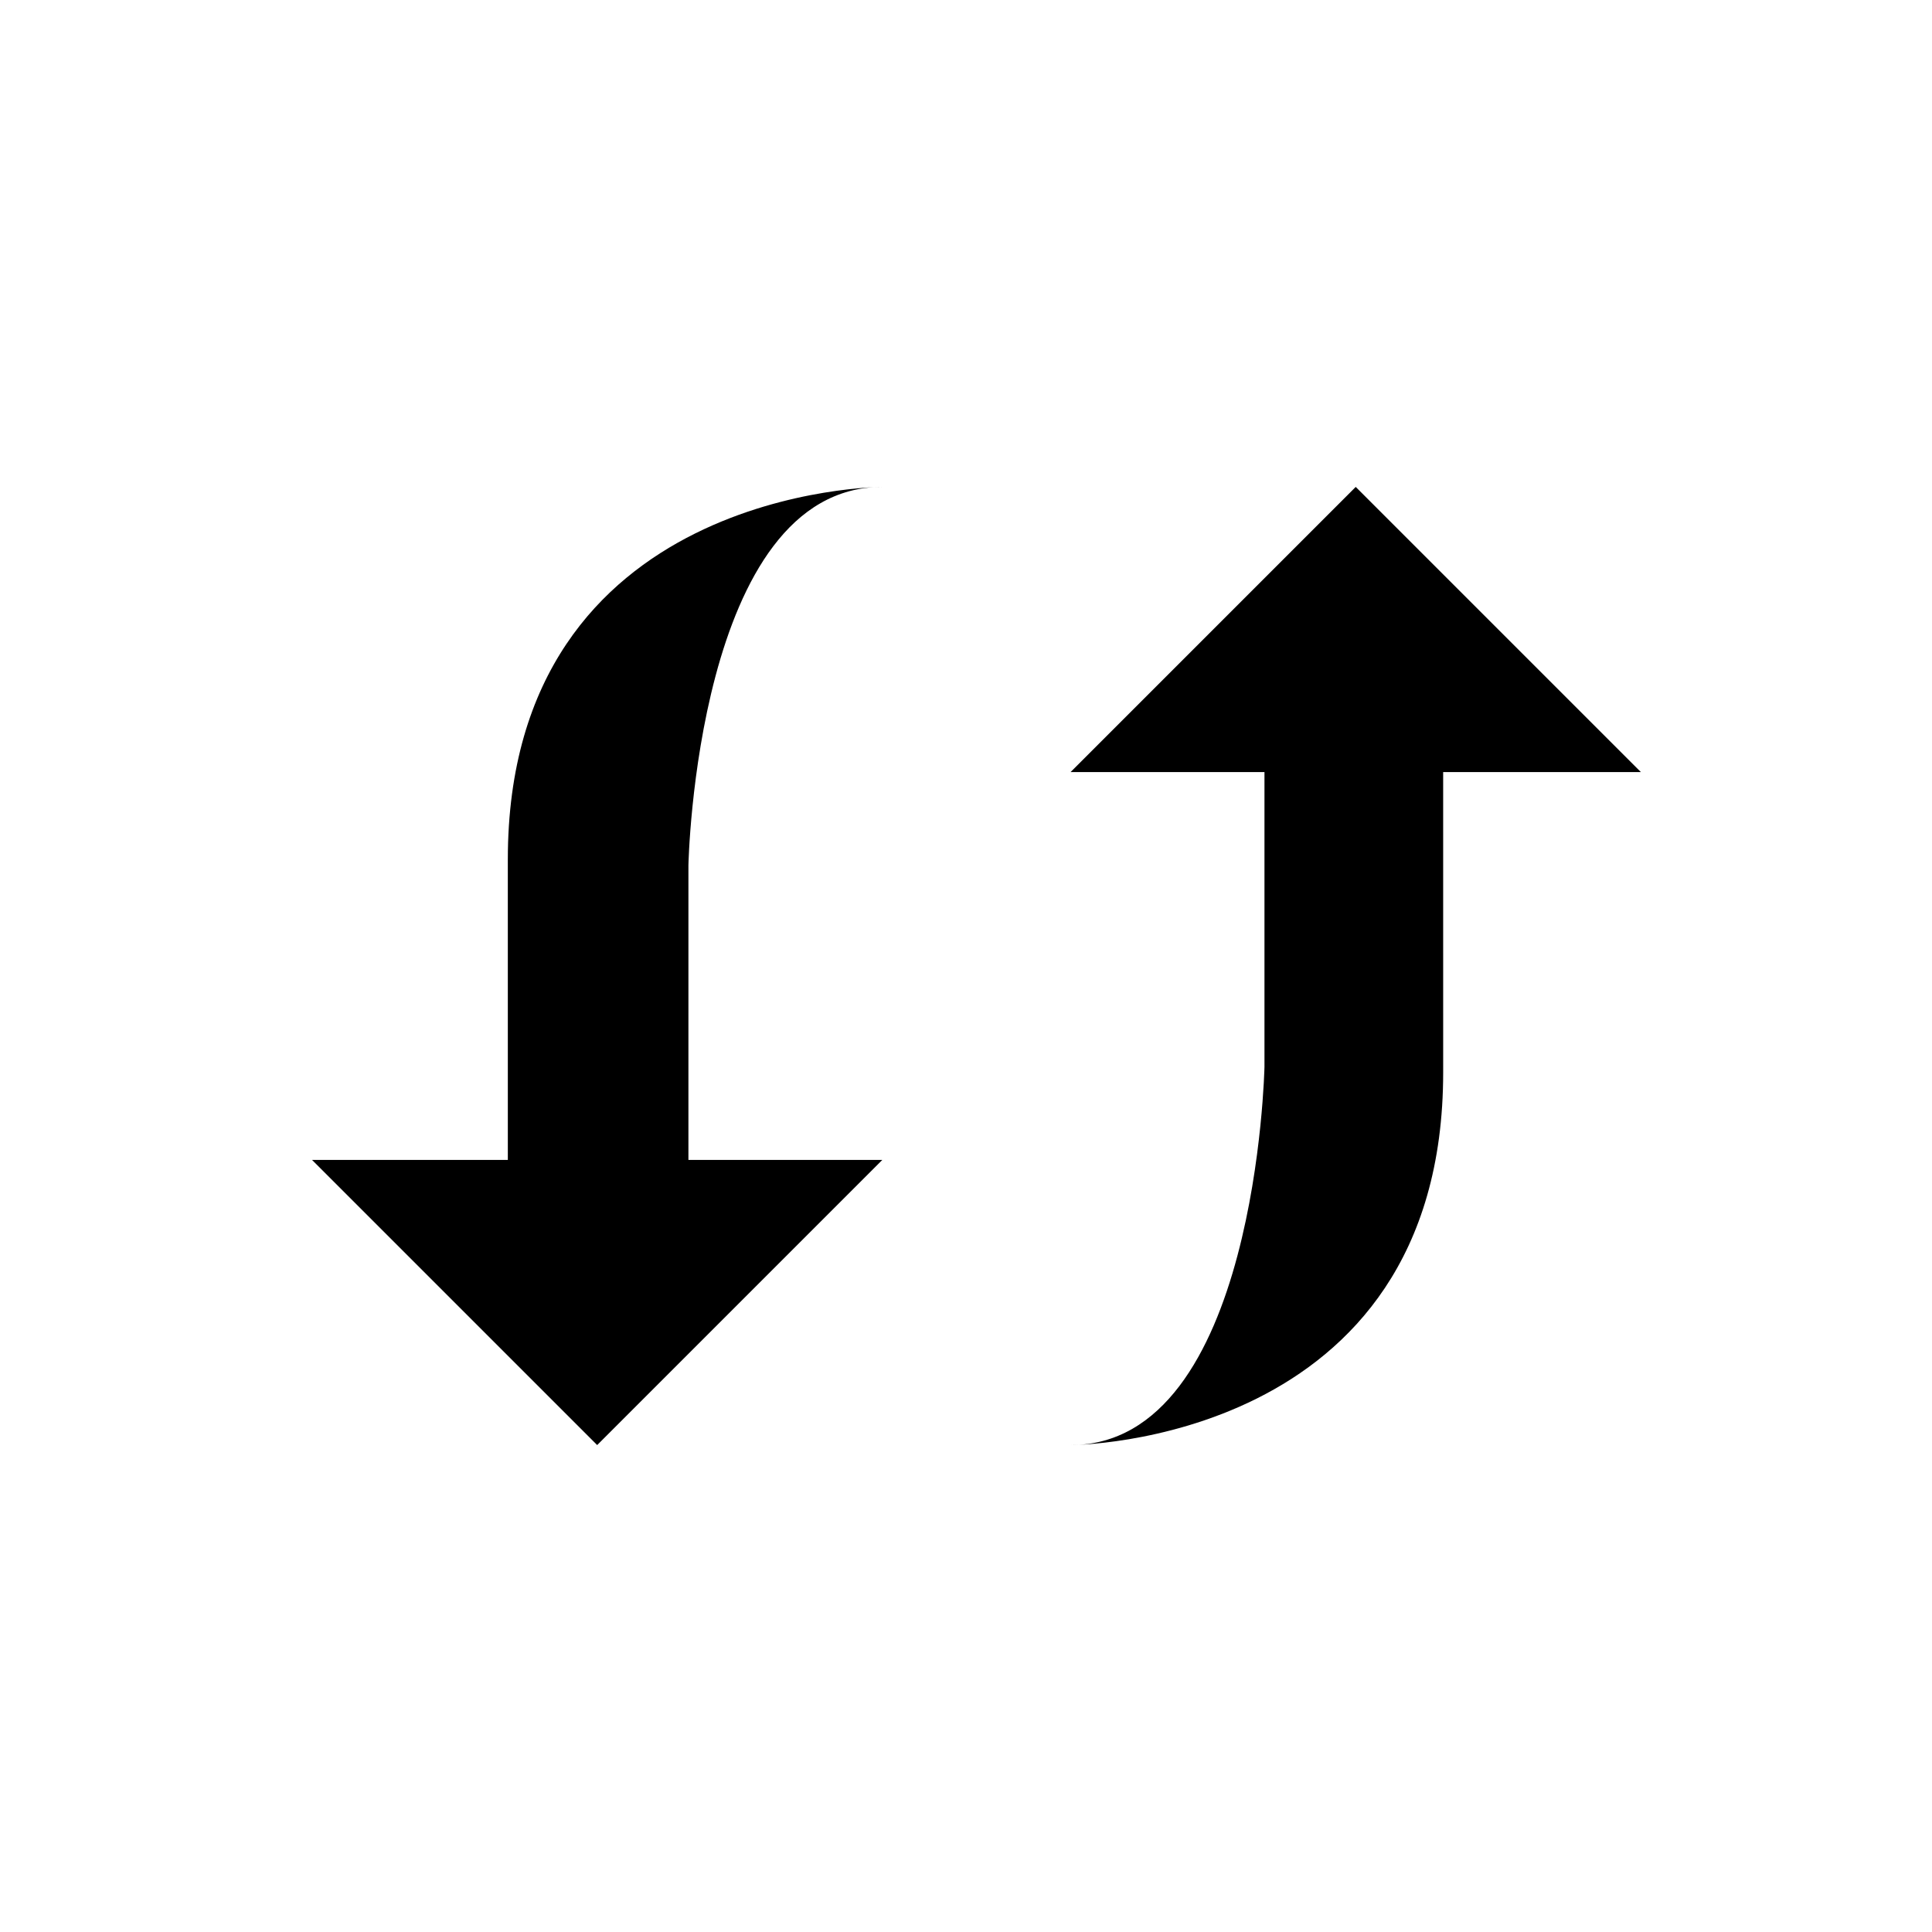
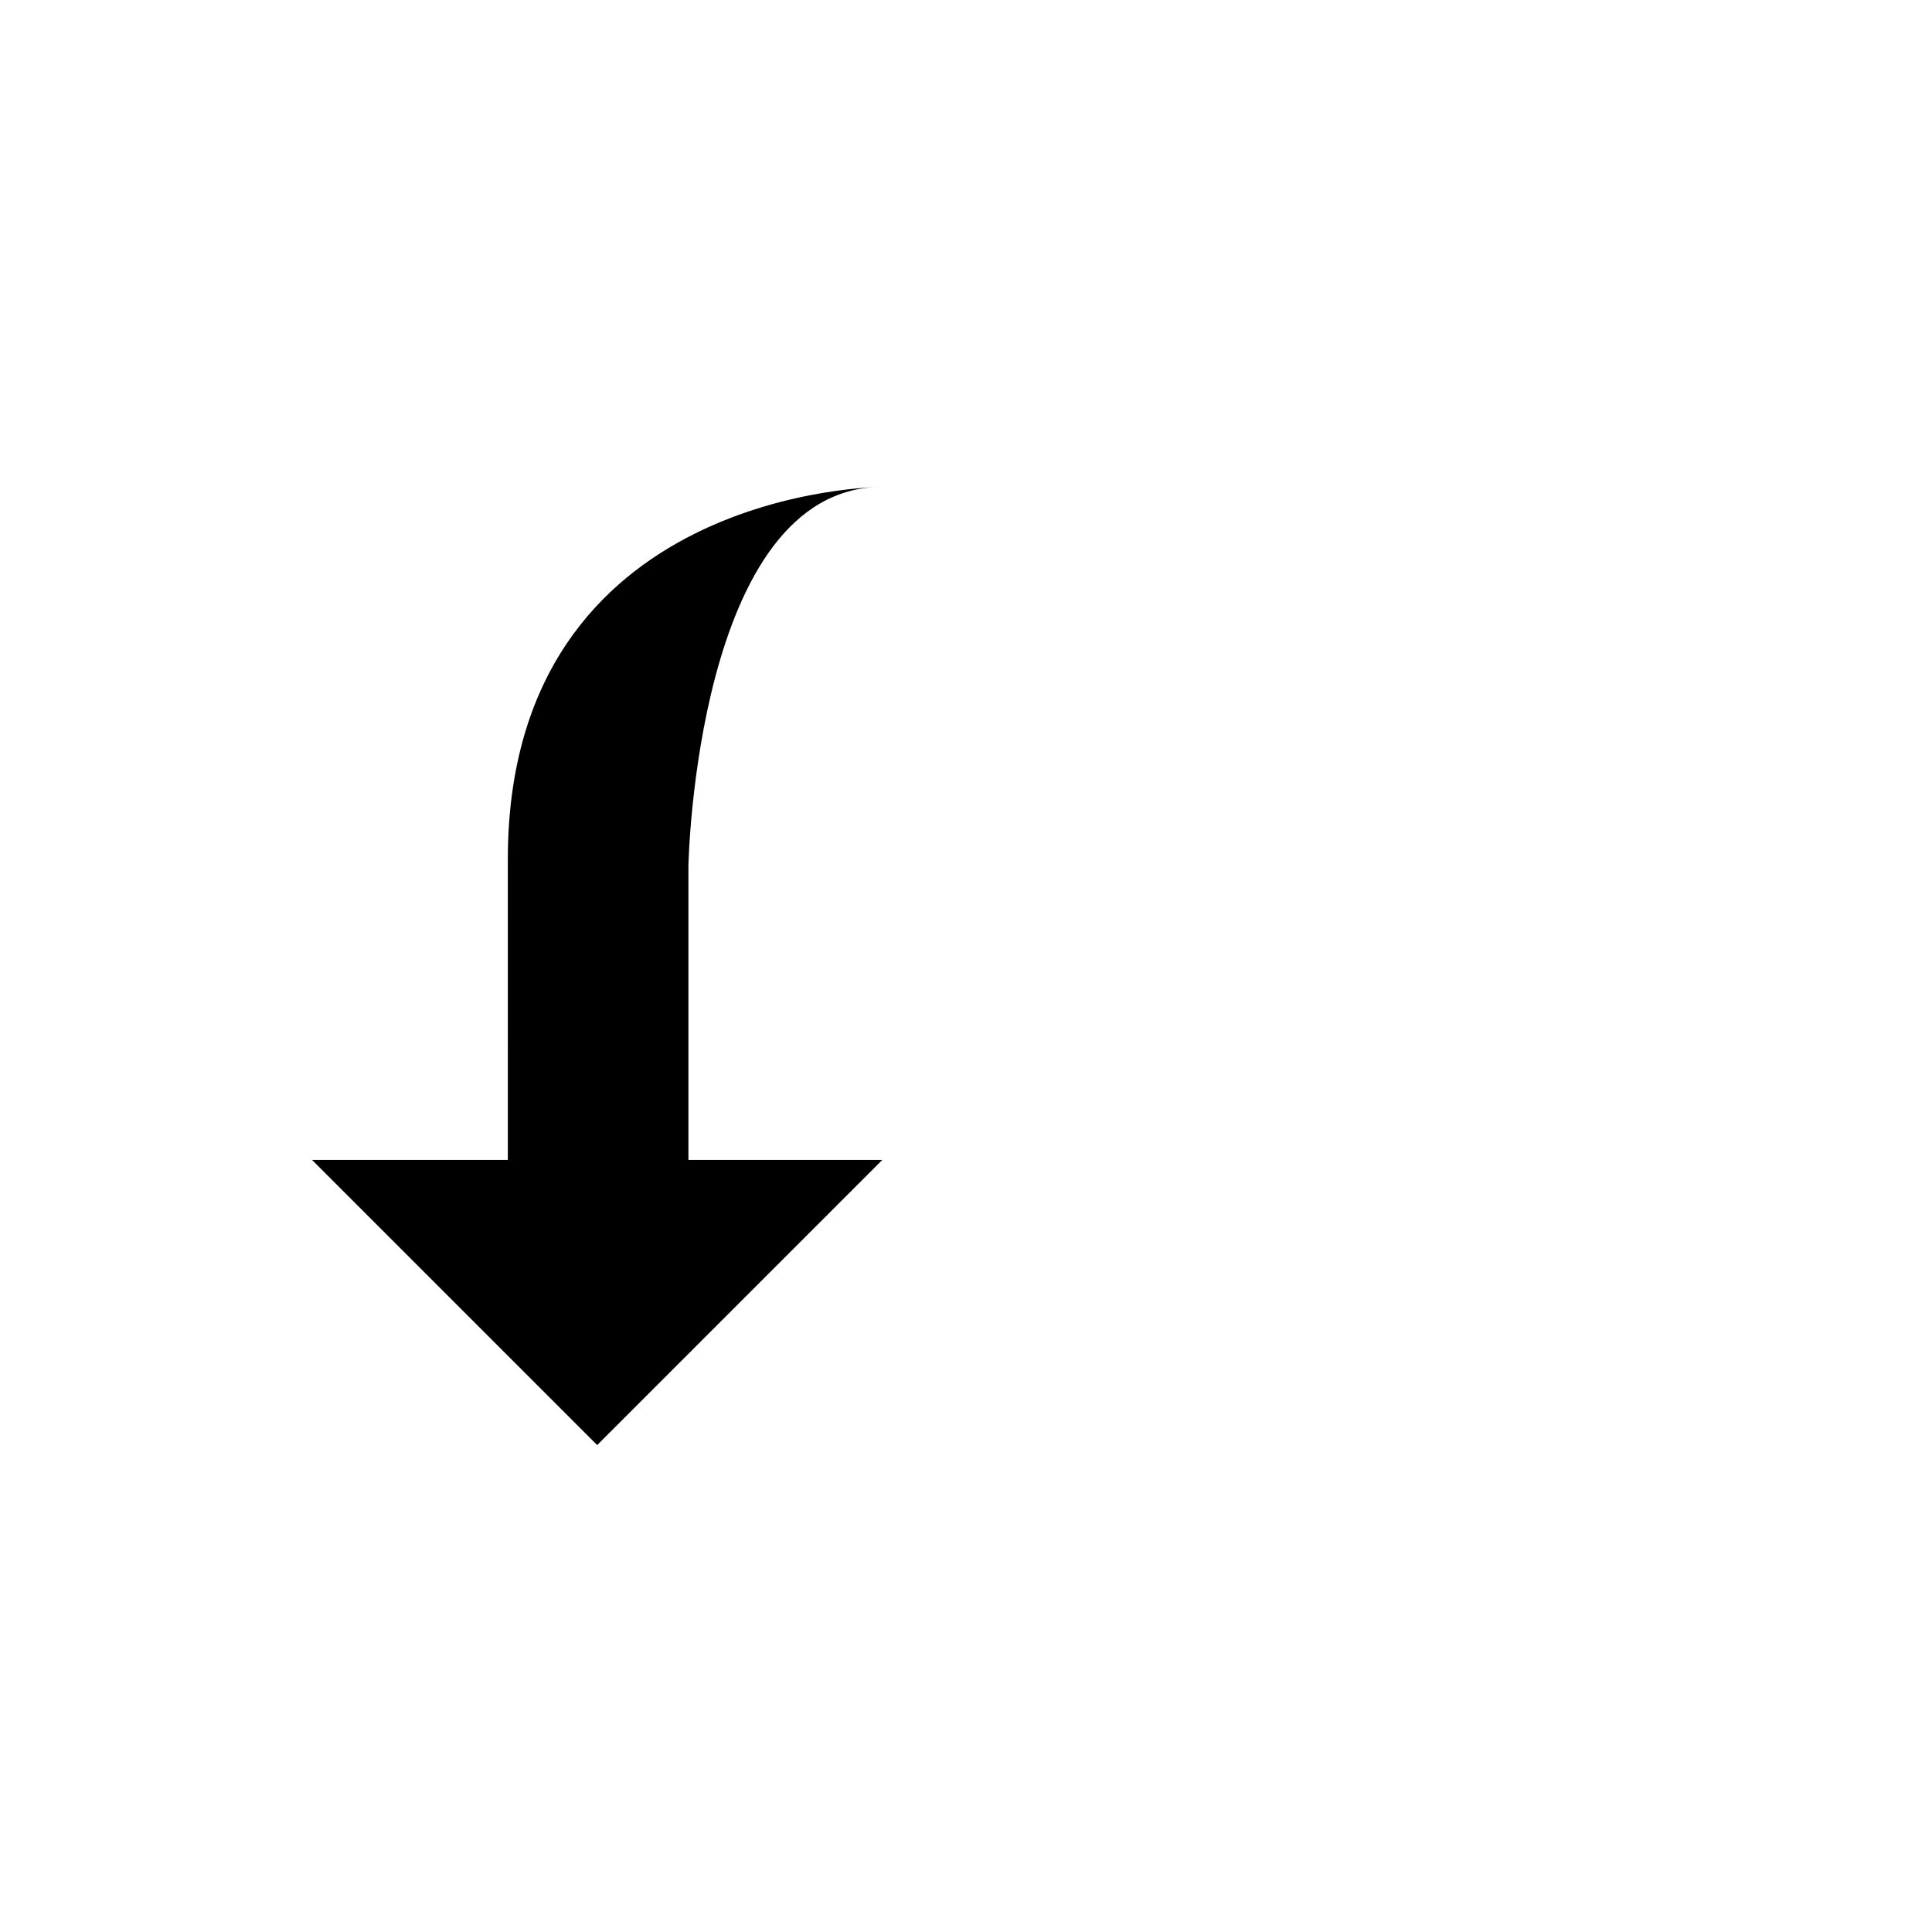
<svg xmlns="http://www.w3.org/2000/svg" fill="#000000" width="800px" height="800px" version="1.1" viewBox="144 144 512 512">
  <g>
-     <path d="m326.44 373.3s2.016-100.26 51.387-100.26c0 0-99.25 0-99.25 98.746l0.004 79.602h-51.895l75.57 75.57 75.57-75.57h-51.387z" />
-     <path d="m578.85 348.61-75.57-75.57-75.57 75.57h51.387v78.09s-2.016 100.26-51.387 100.26c0 0 98.746 0 98.746-98.746l-0.004-79.602z" />
+     <path d="m326.44 373.3s2.016-100.26 51.387-100.26c0 0-99.25 0-99.25 98.746l0.004 79.602h-51.895l75.57 75.57 75.57-75.57h-51.387" />
  </g>
</svg>